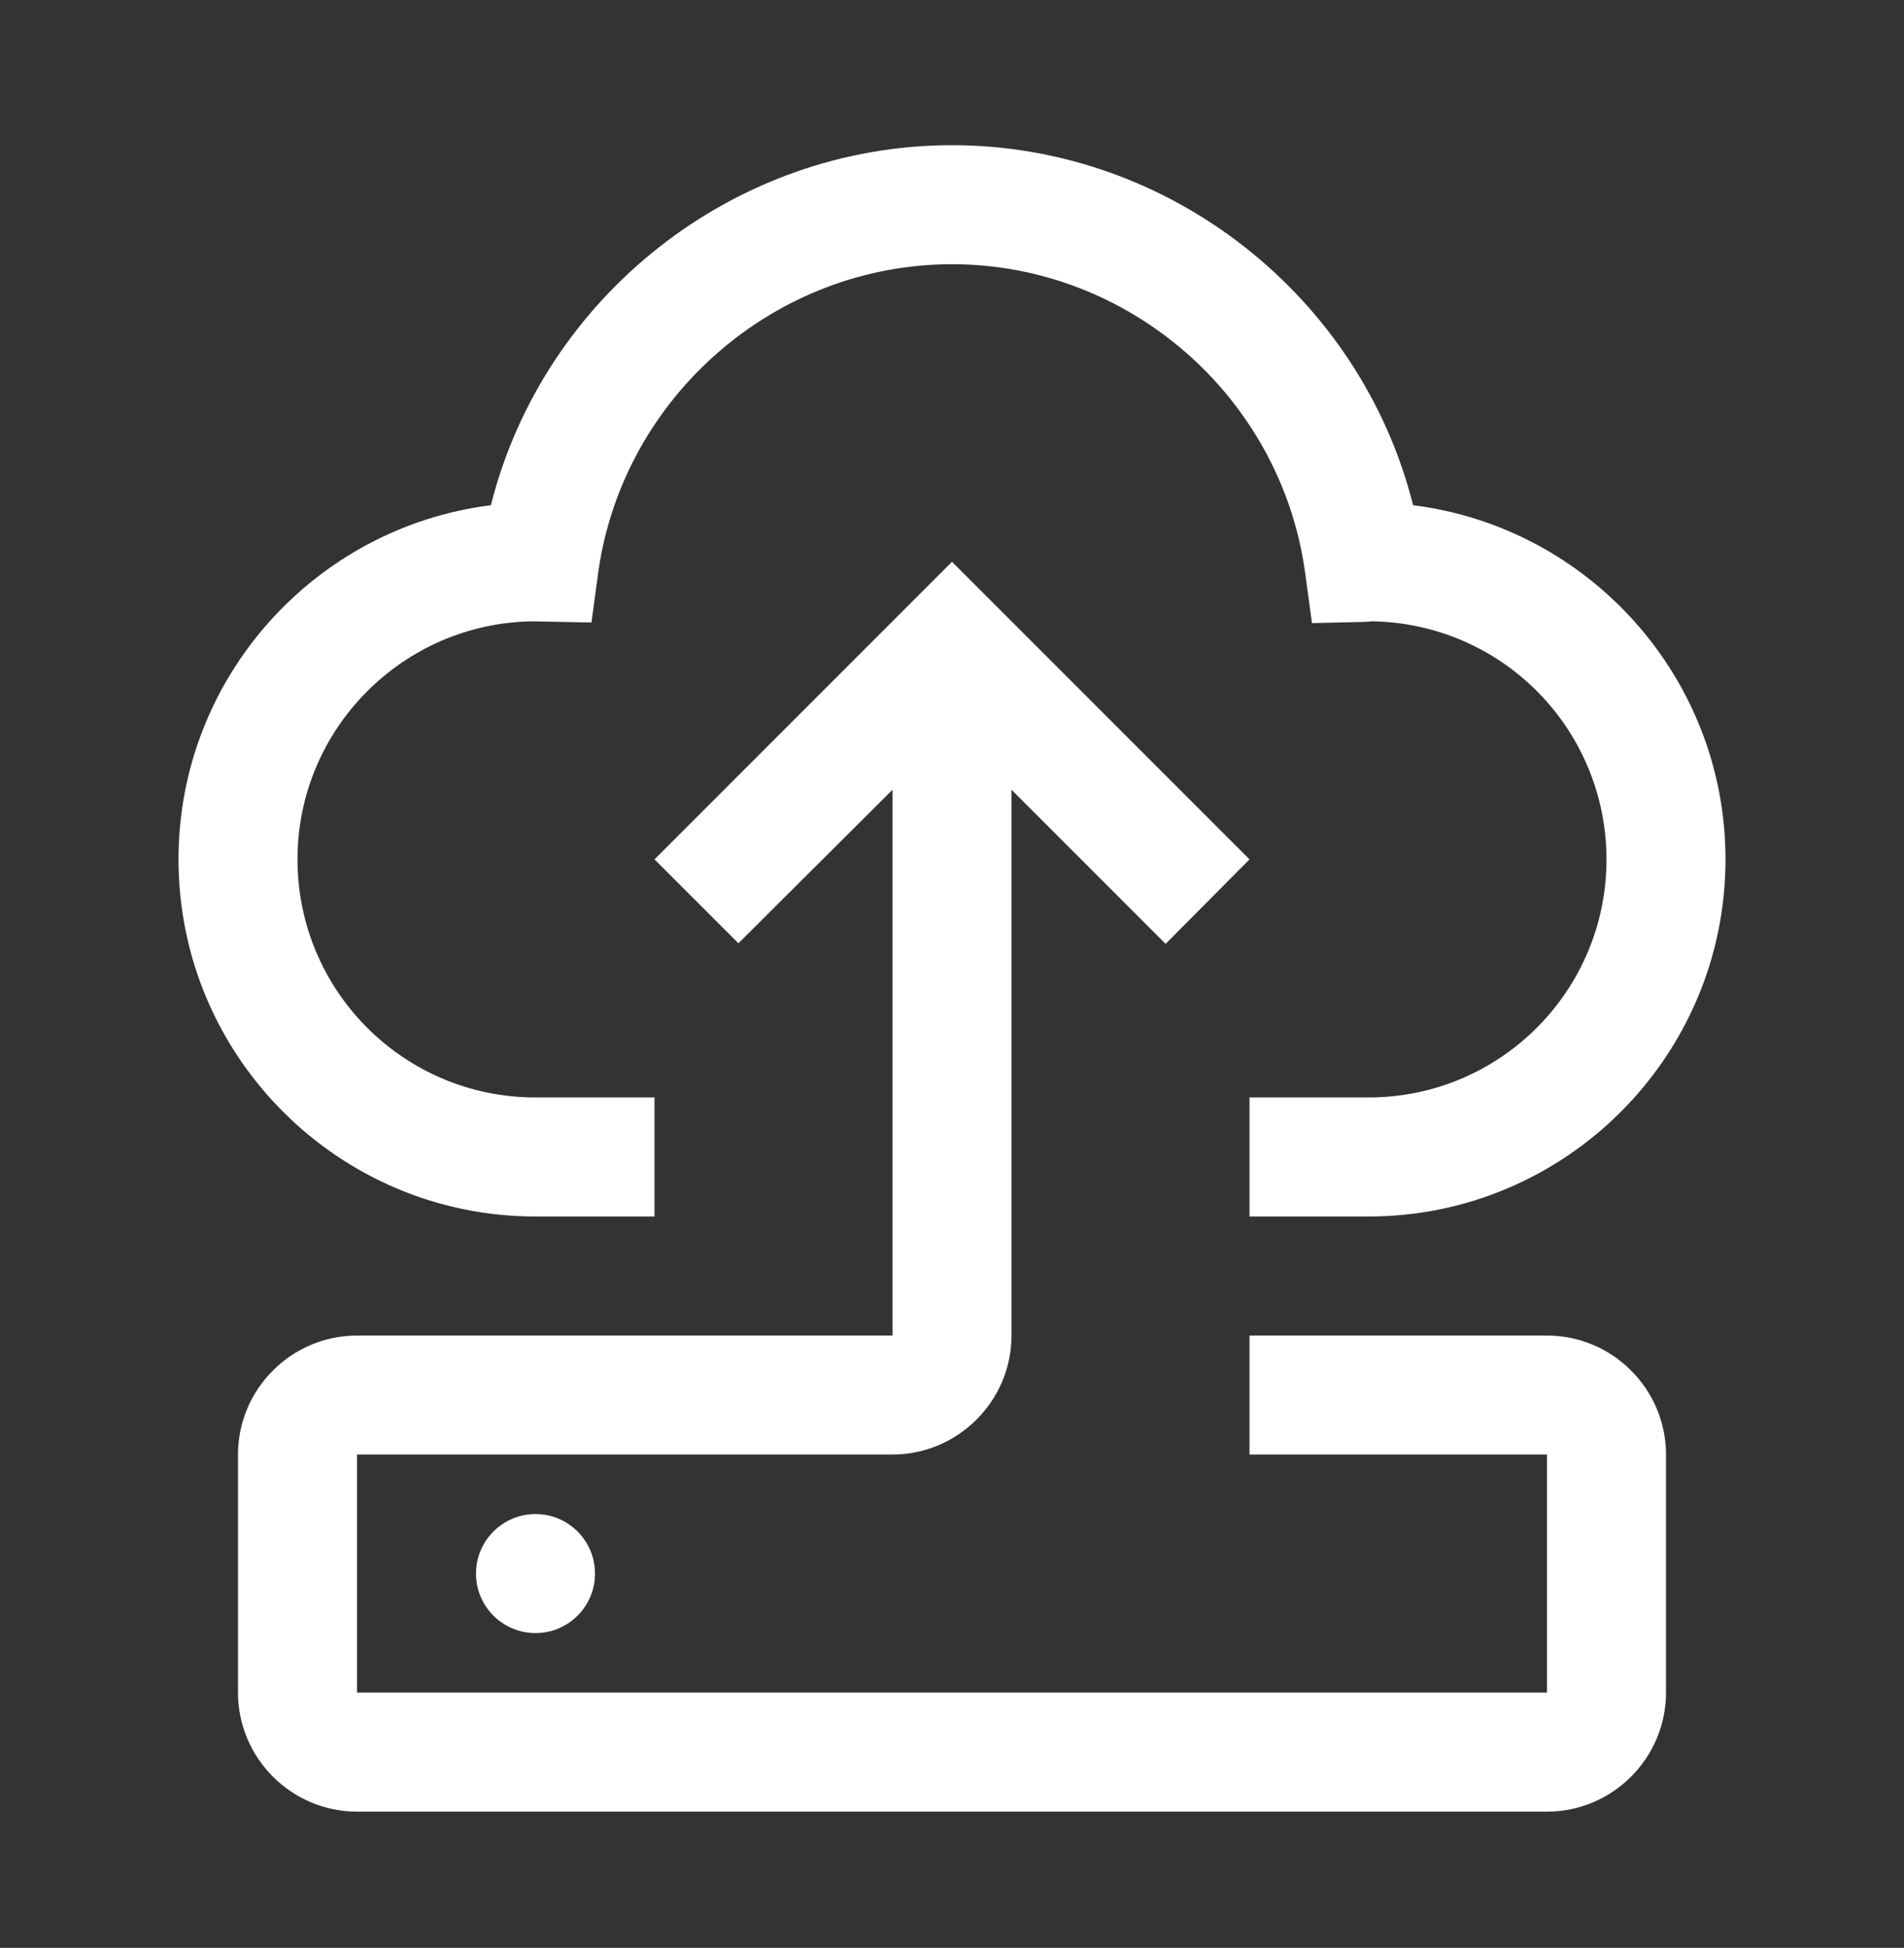
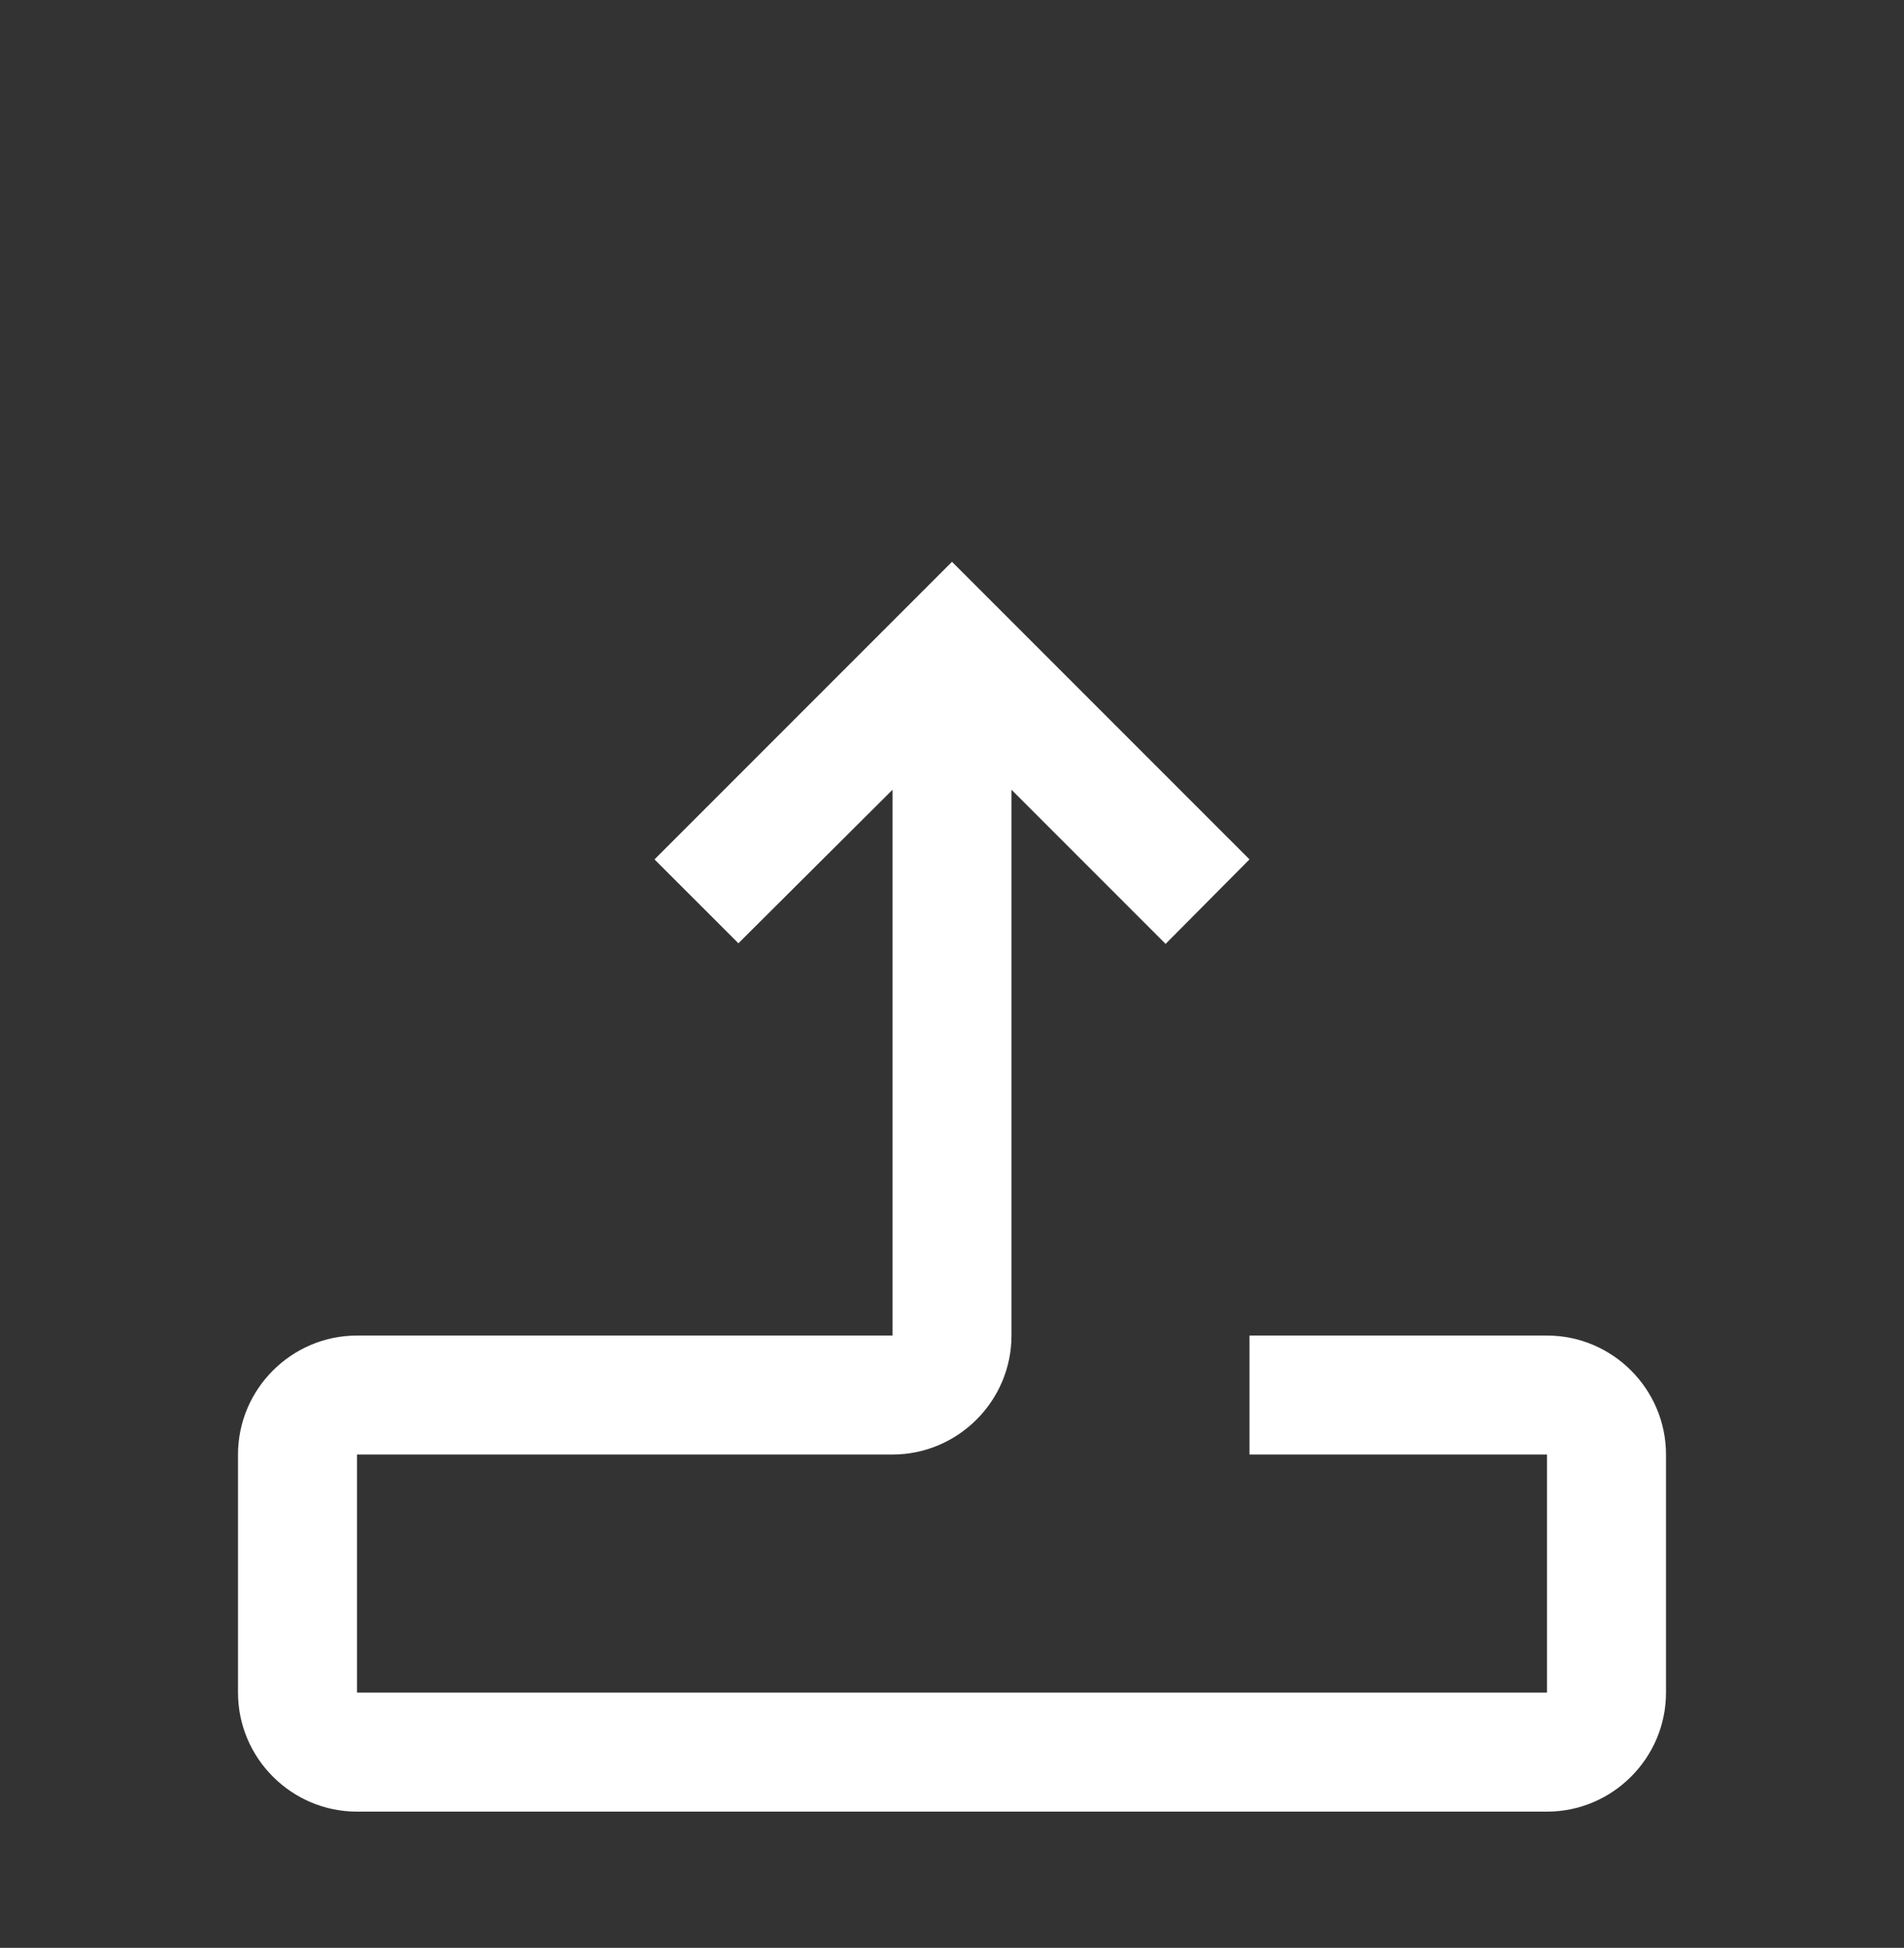
<svg xmlns="http://www.w3.org/2000/svg" width="44" height="45" viewBox="0 0 44 45" fill="none">
  <rect x="0" y="0" width="44" height="45" fill="#333333" stroke="none" />
-   <path d="M12.375 37.728C13.134 37.728 13.75 37.113 13.75 36.353C13.75 35.594 13.134 34.978 12.375 34.978C11.616 34.978 11 35.594 11 36.353C11 37.113 11.616 37.728 12.375 37.728Z" fill="white" />
  <path d="M35.75 30.854H28.875V33.603H35.75V39.103H8.25V33.603H20.625C22.137 33.603 23.375 32.366 23.375 30.854V18.245L26.936 21.806L28.875 19.854L22 12.979L15.125 19.854L17.064 21.792L20.625 18.245V30.854H8.25C6.737 30.854 5.5 32.091 5.5 33.603V39.103C5.5 40.616 6.737 41.853 8.25 41.853H35.75C37.263 41.853 38.5 40.616 38.5 39.103V33.603C38.5 32.091 37.263 30.854 35.75 30.854Z" fill="white" />
-   <path d="M32.656 11.672C31.446 6.86 27.046 3.354 22 3.354C16.954 3.354 12.554 6.86 11.344 11.672C7.274 12.181 4.125 15.66 4.125 19.854C4.125 24.405 7.824 28.104 12.375 28.104H15.125V25.354H12.375C9.336 25.354 6.875 22.892 6.875 19.854C6.875 16.842 9.309 14.395 12.306 14.354L13.668 14.381L13.832 13.171C14.424 9.142 17.93 6.104 22 6.104C26.07 6.104 29.576 9.142 30.154 13.185L30.319 14.395L31.529 14.367L31.707 14.354C33.152 14.375 34.53 14.964 35.543 15.993C36.557 17.022 37.125 18.409 37.125 19.854C37.125 22.892 34.664 25.354 31.625 25.354H28.875V28.104H31.625C36.176 28.104 39.875 24.405 39.875 19.854C39.875 15.66 36.726 12.181 32.656 11.672Z" fill="white" />
</svg>